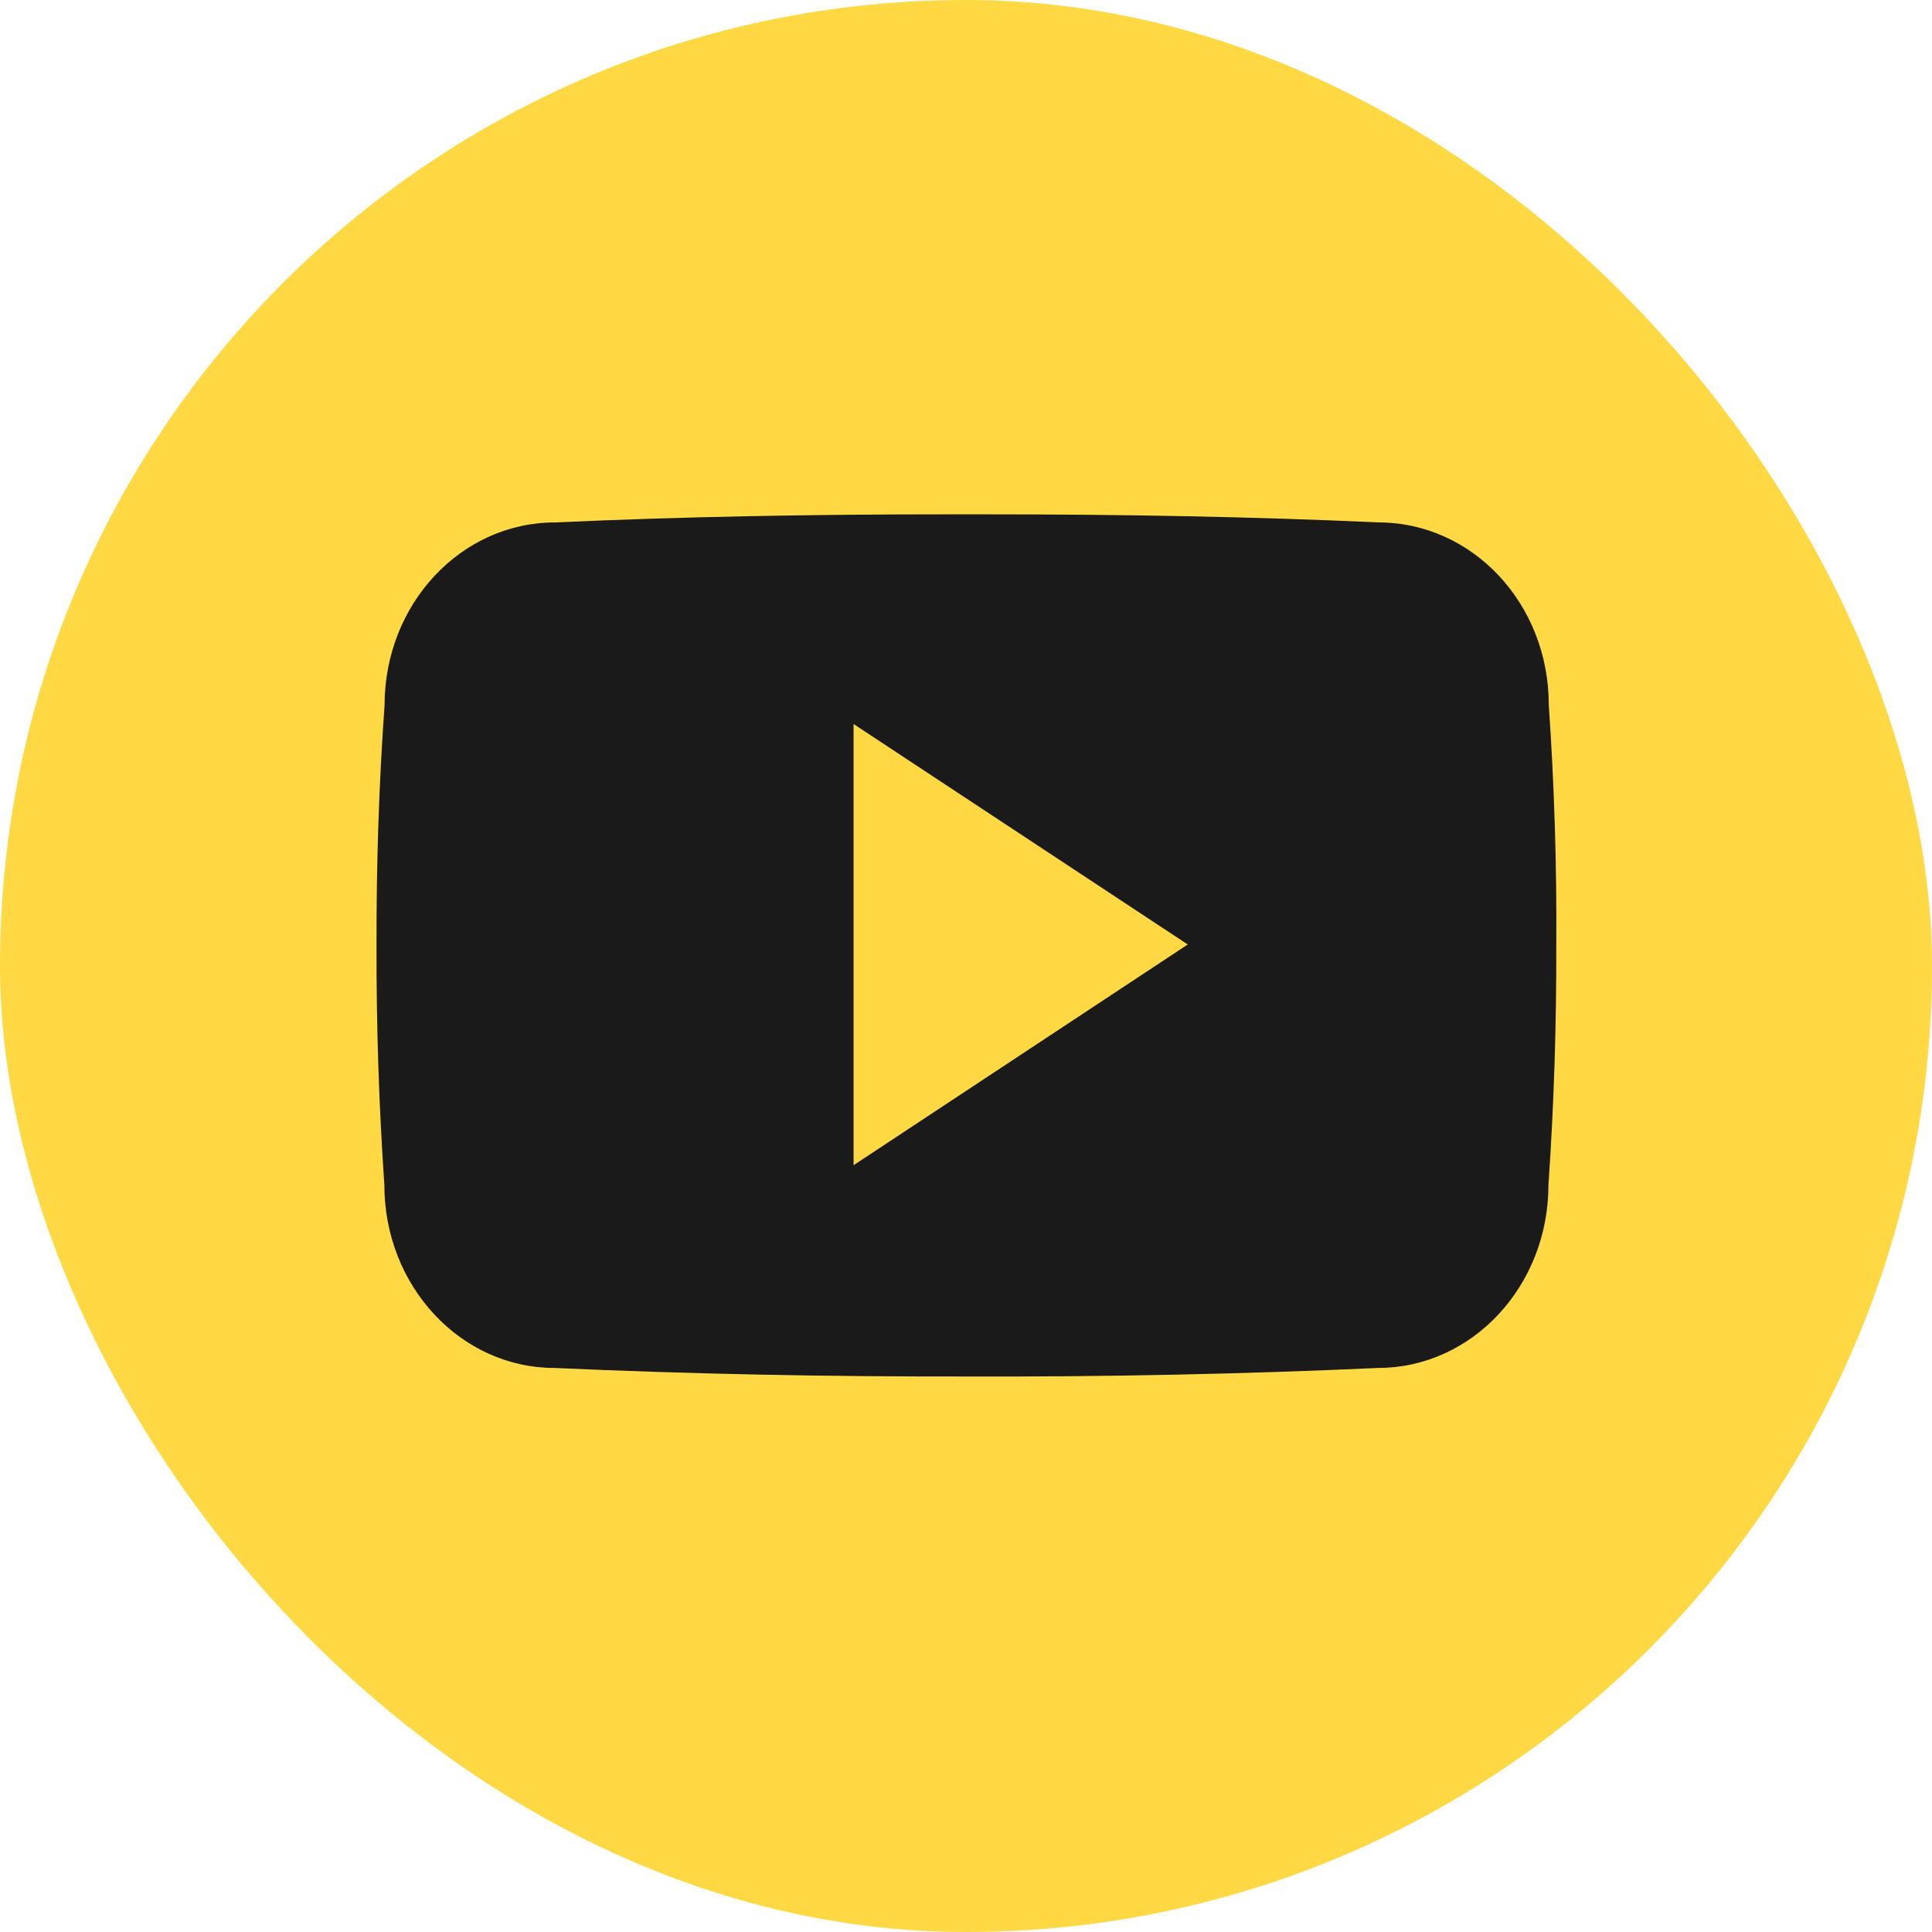
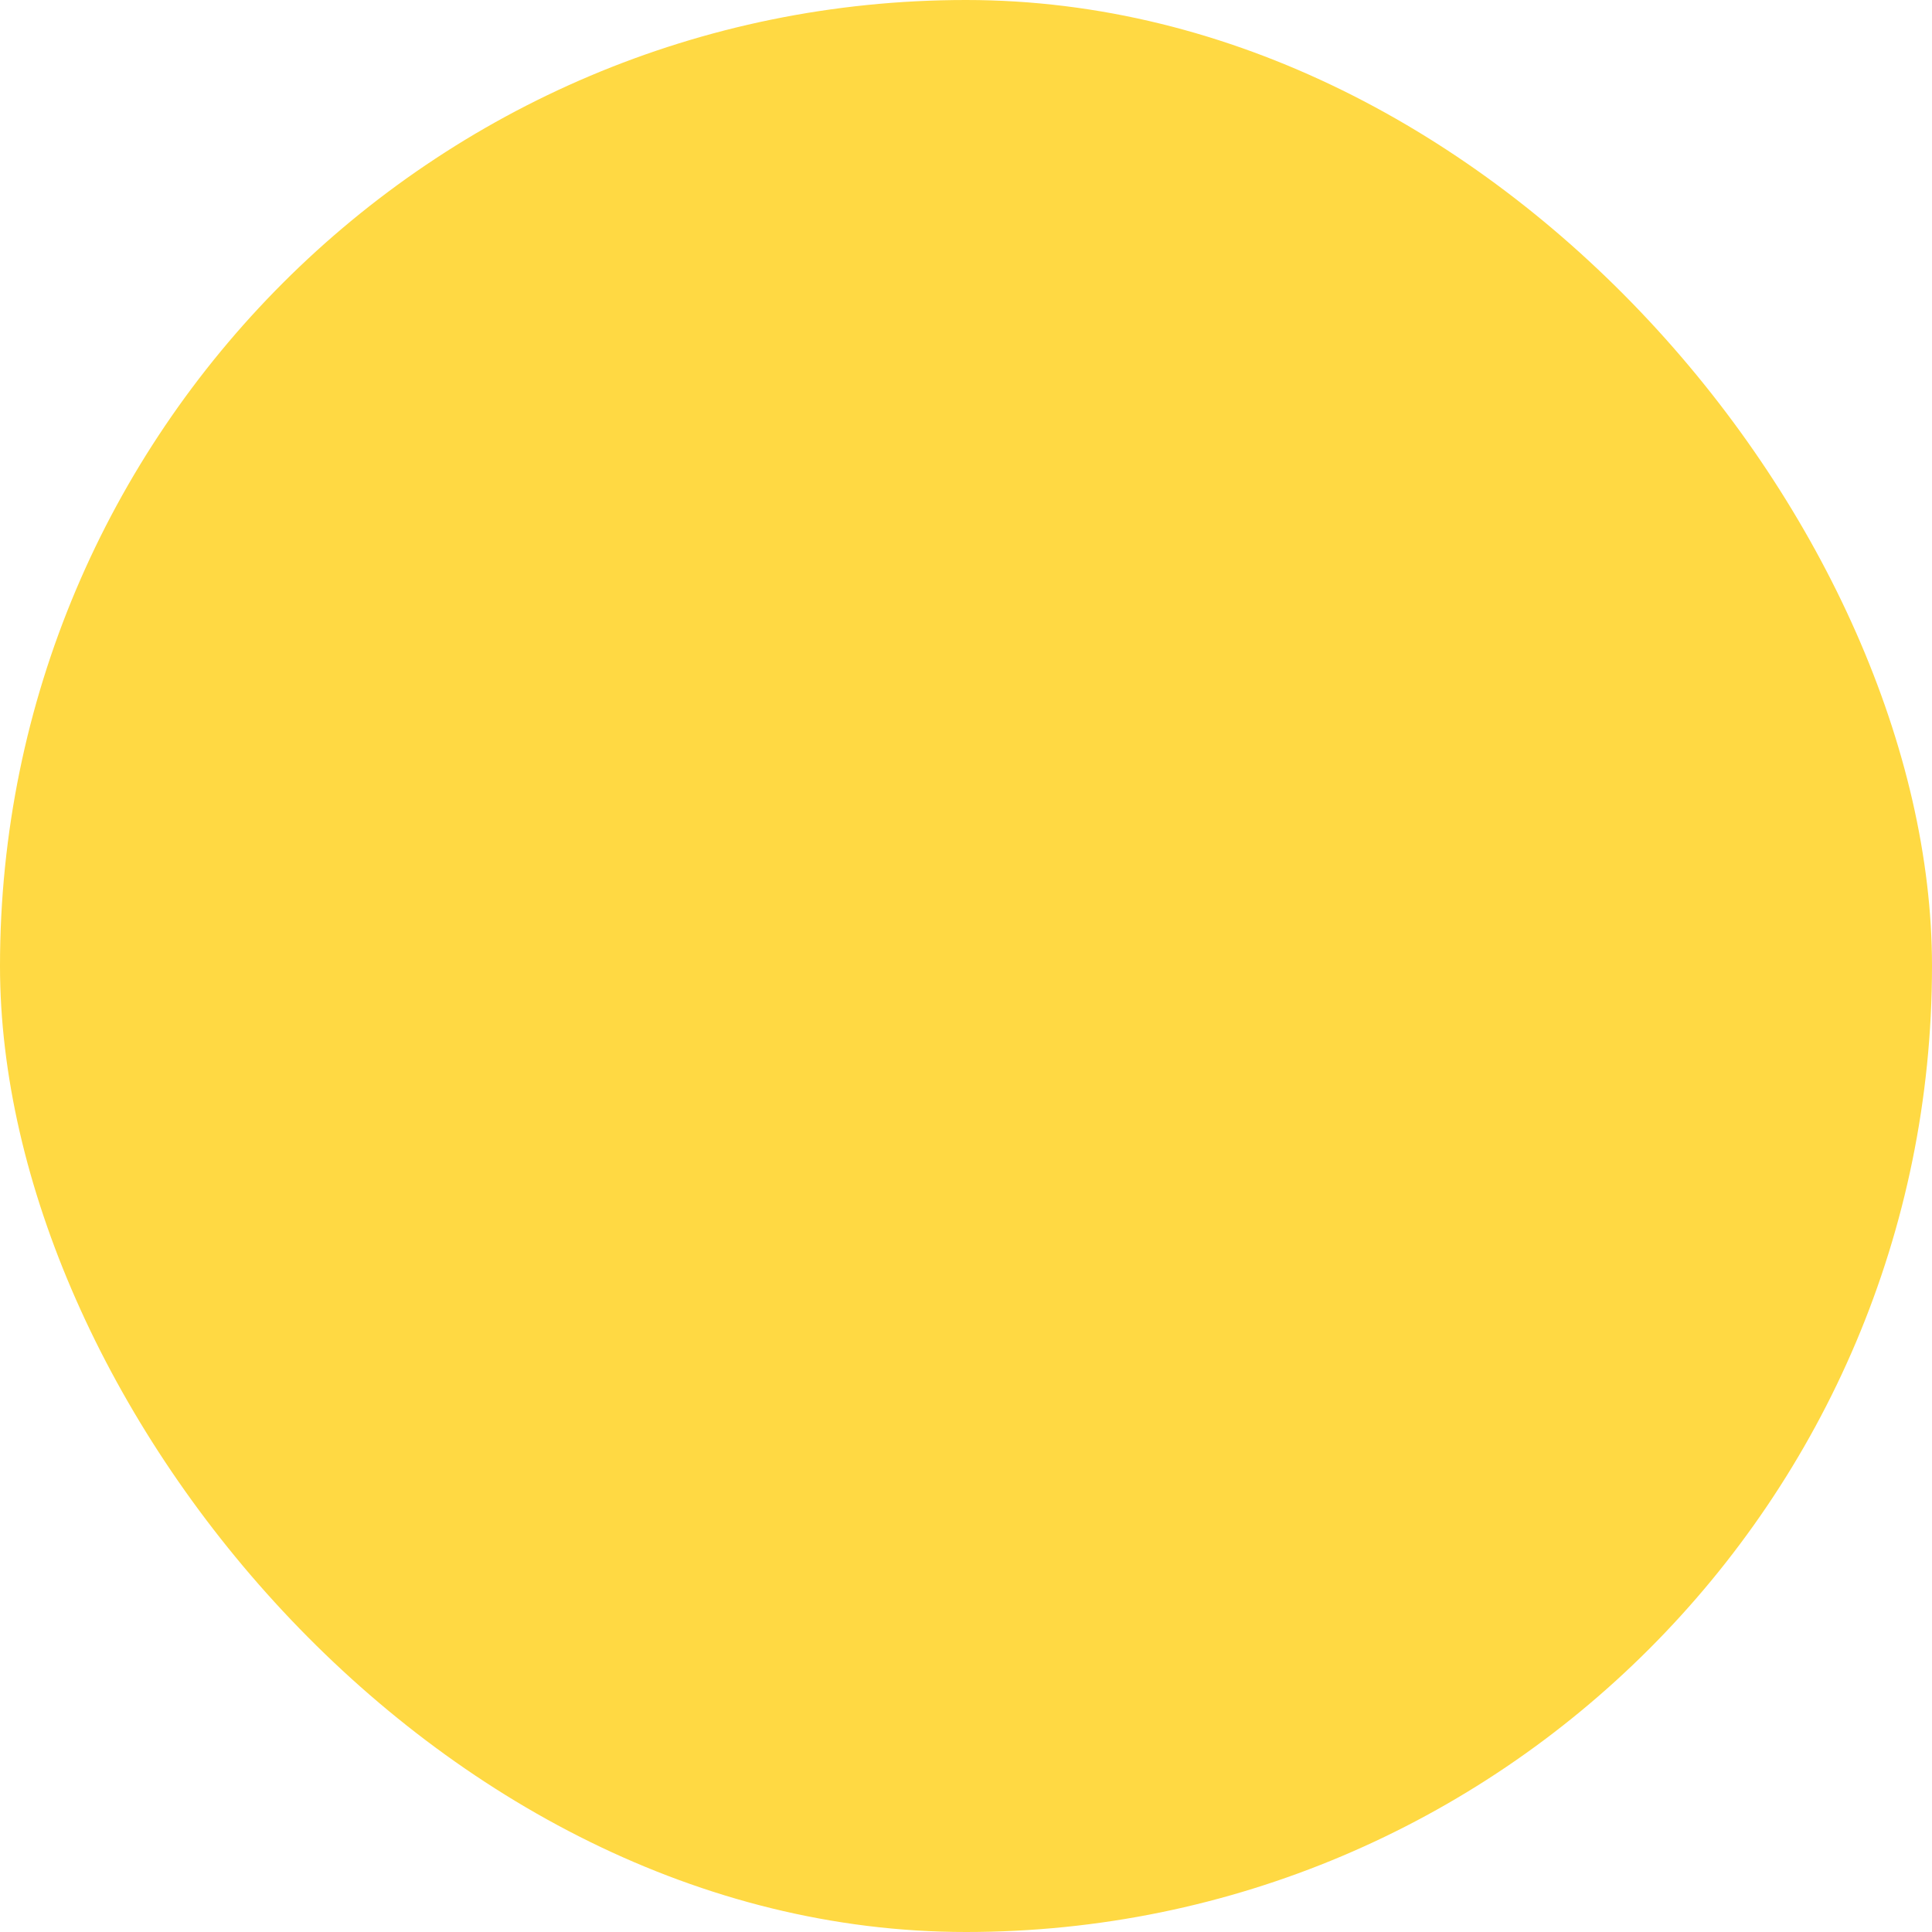
<svg xmlns="http://www.w3.org/2000/svg" width="36" height="36" viewBox="0 0 36 36" fill="none">
  <rect width="36" height="36" rx="18" fill="#FFD943" />
-   <path d="M28.859 13.131C28.859 11.249 27.437 9.734 25.681 9.734C23.302 9.626 20.875 9.584 18.396 9.584H17.623C15.149 9.584 12.719 9.626 10.34 9.735C8.588 9.735 7.166 11.257 7.166 13.14C7.059 14.629 7.013 16.118 7.016 17.608C7.012 19.097 7.06 20.588 7.162 22.08C7.162 23.963 8.583 25.49 10.335 25.49C12.835 25.603 15.399 25.653 18.005 25.649C20.616 25.657 23.173 25.604 25.675 25.49C27.431 25.49 28.853 23.963 28.853 22.08C28.956 20.587 29.003 19.097 28.999 17.604C29.009 16.114 28.962 14.623 28.859 13.131ZM15.905 21.712V13.491L22.132 17.599L15.905 21.712Z" fill="#1A1A1A" />
</svg>